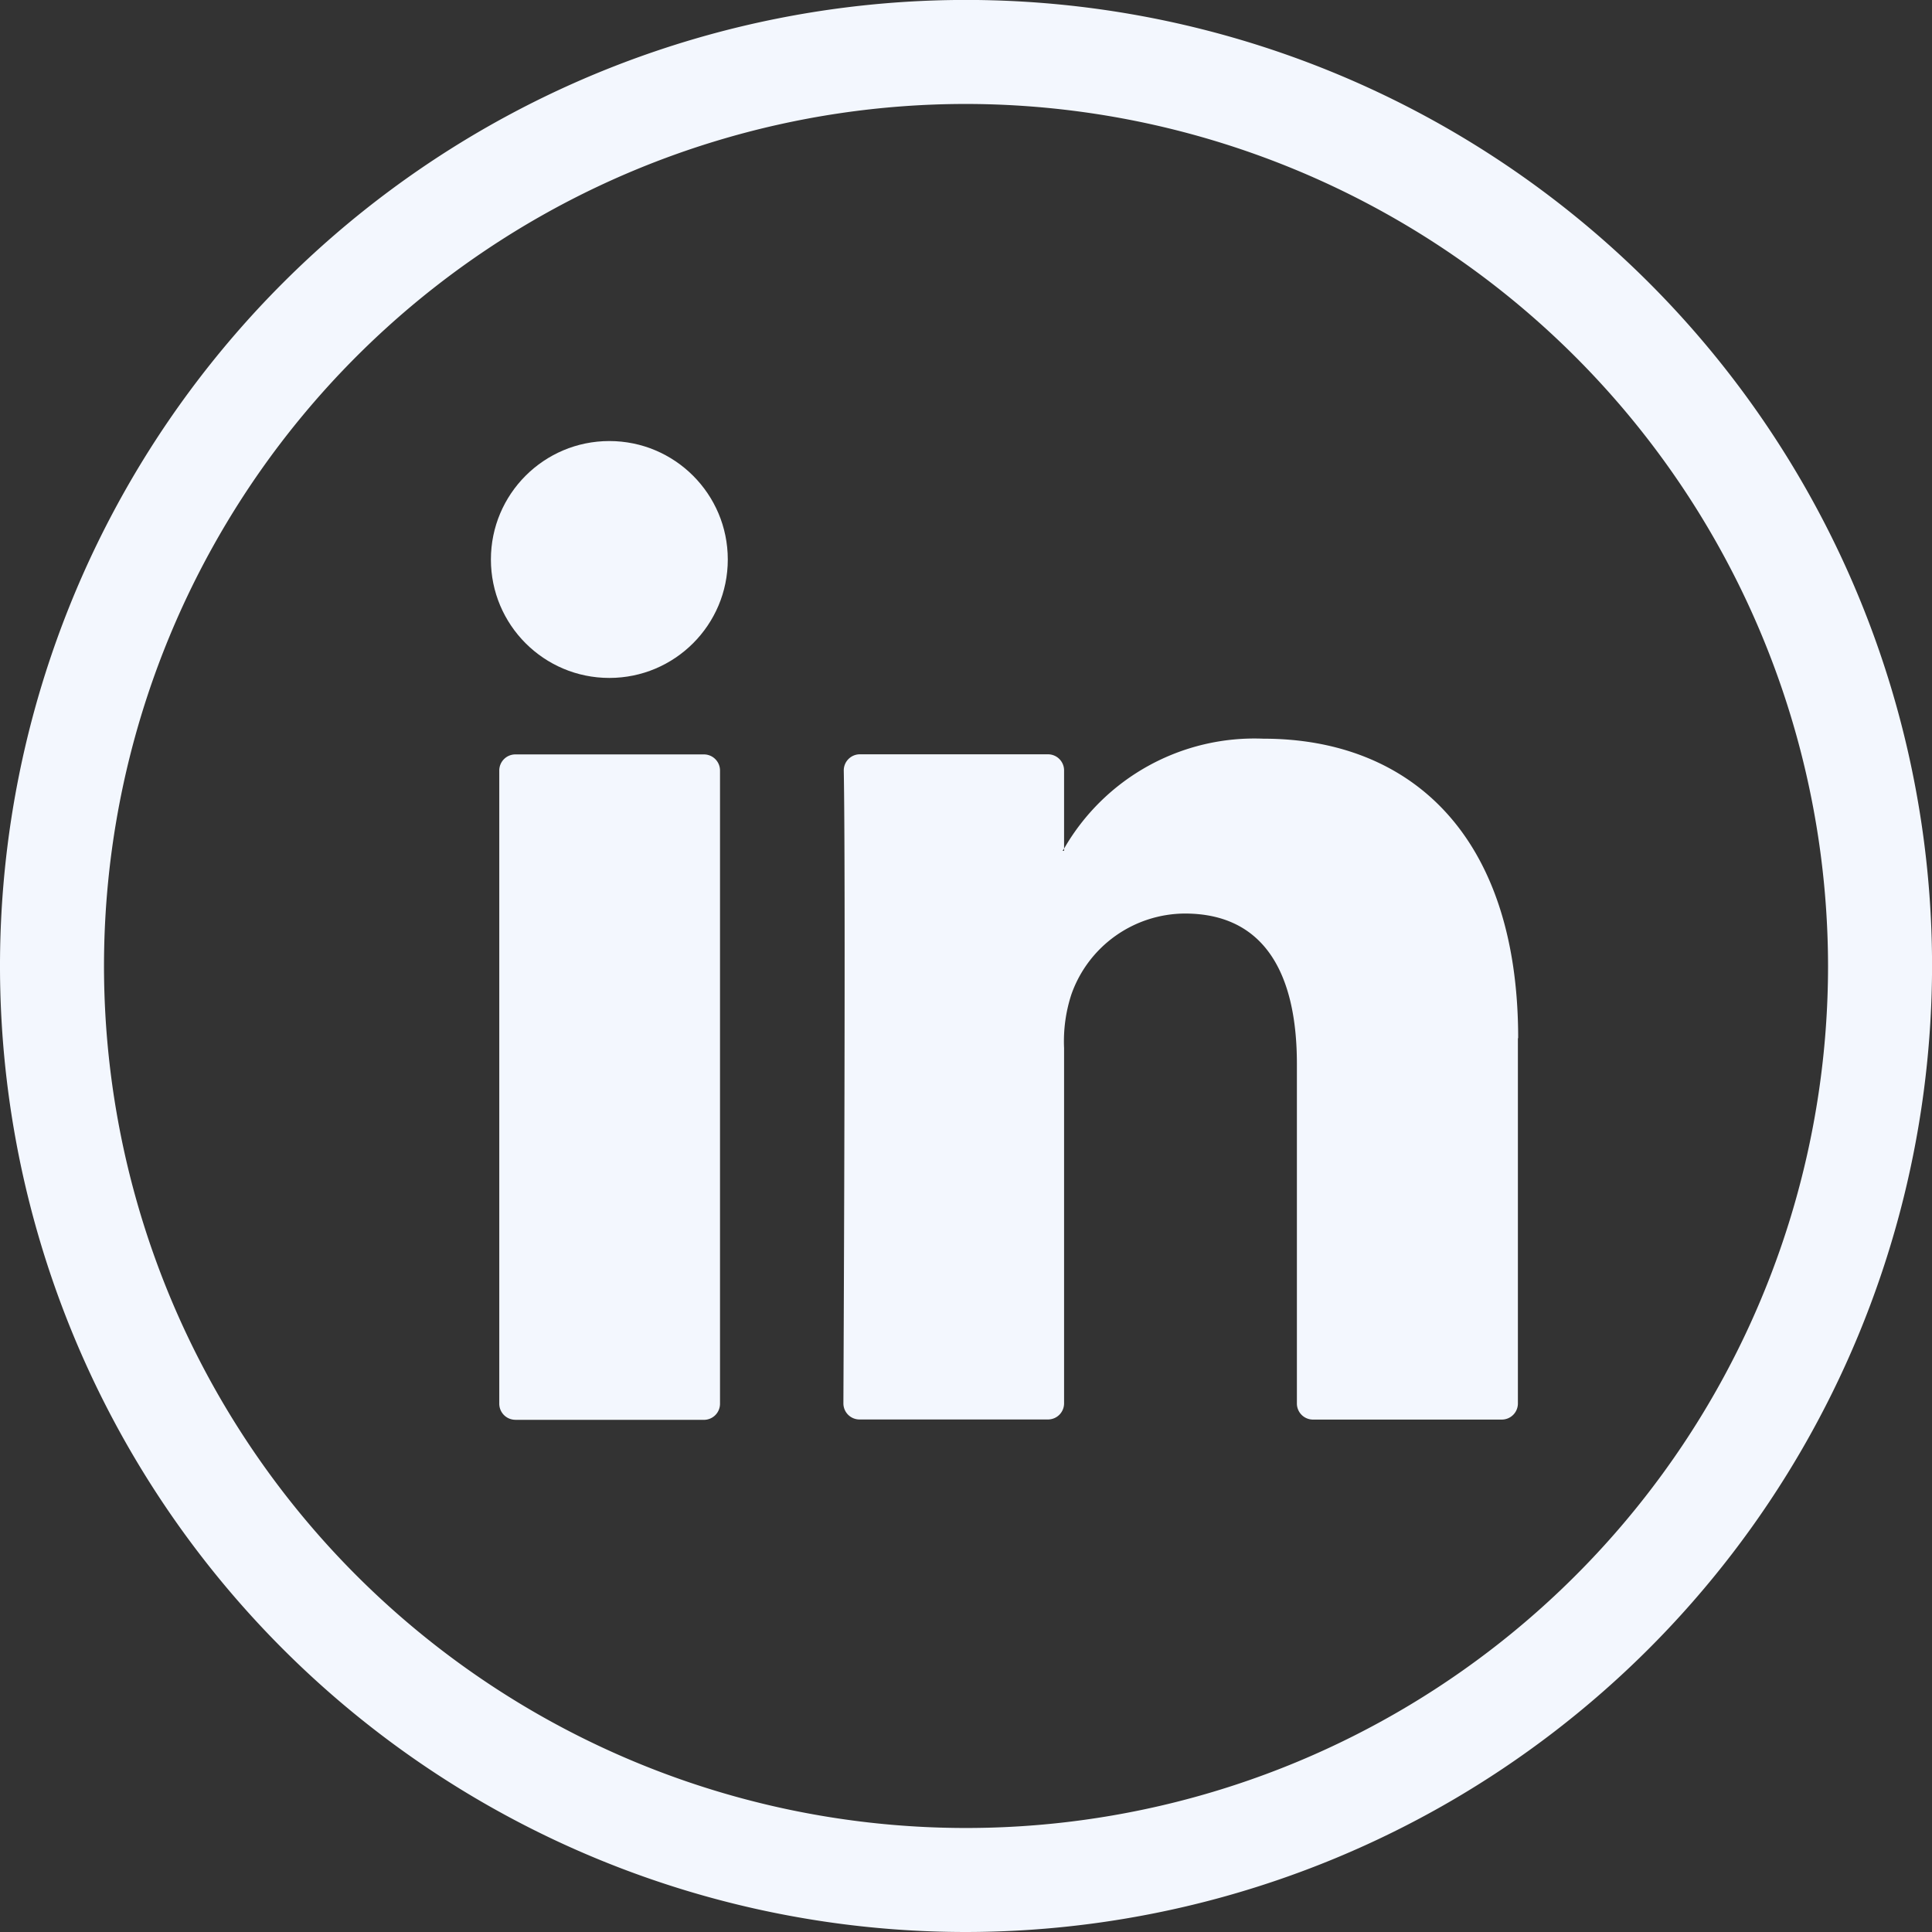
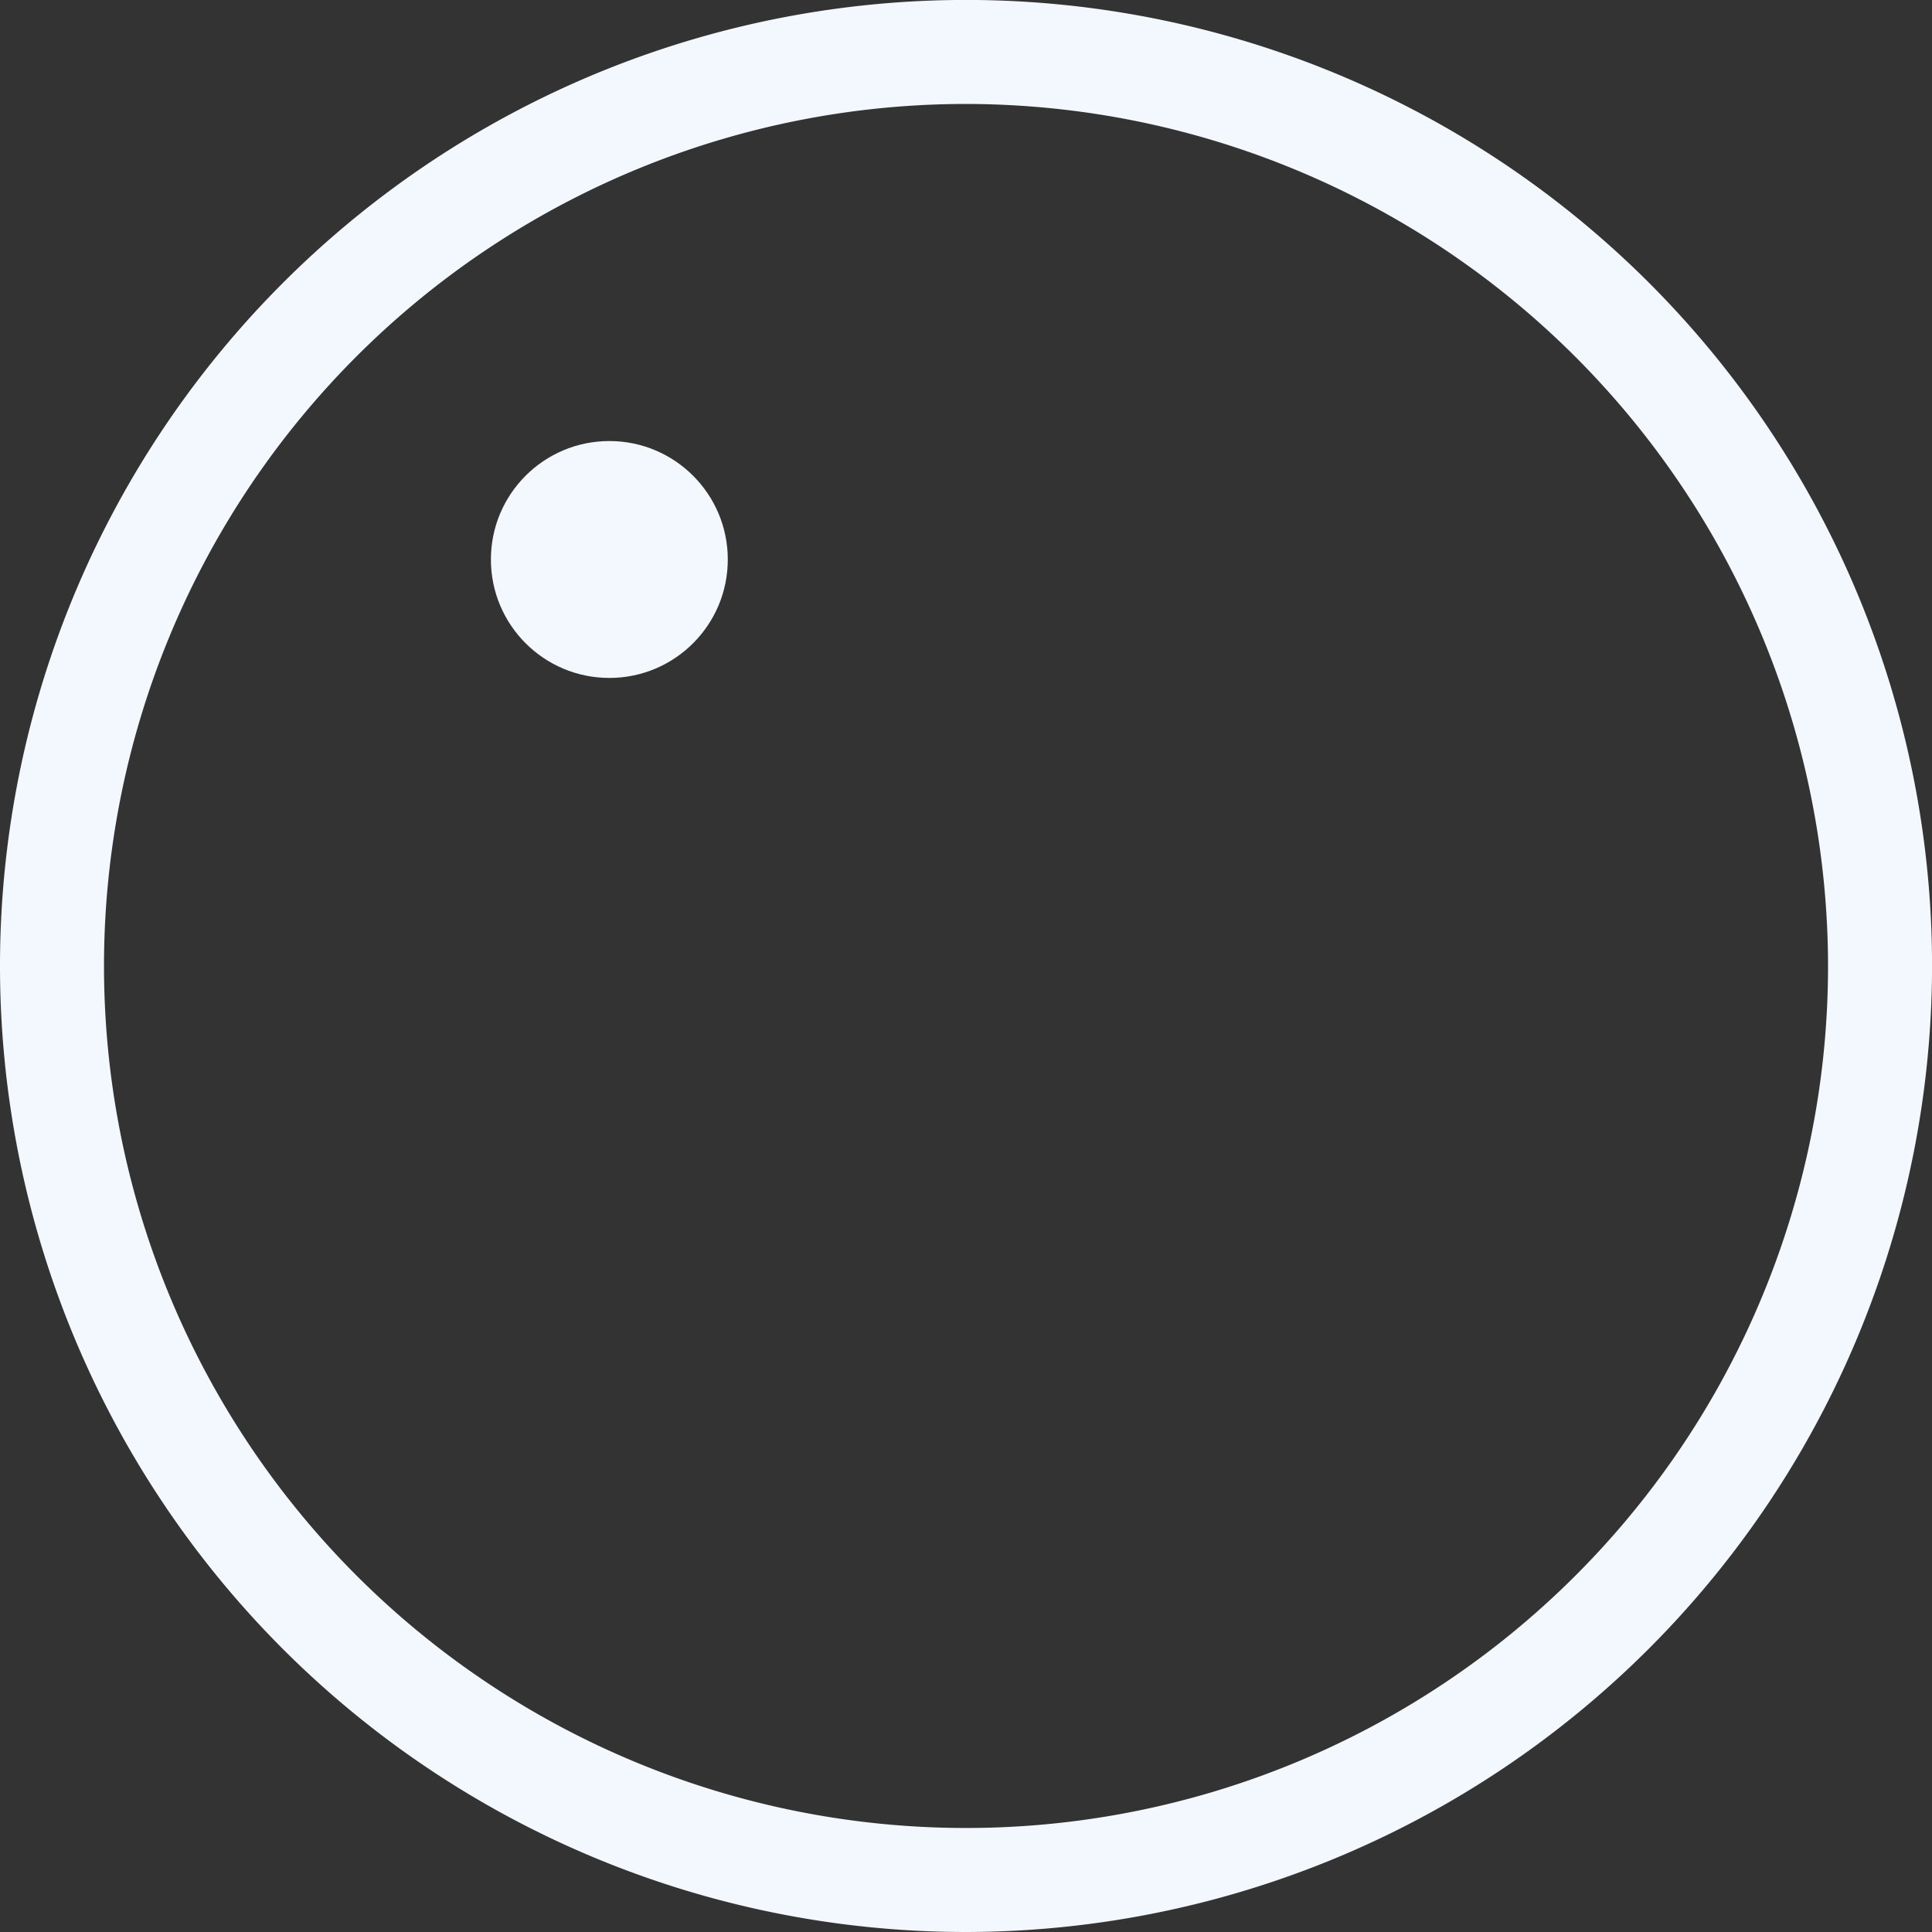
<svg xmlns="http://www.w3.org/2000/svg" width="35.999" height="35.999" viewBox="0 0 35.999 35.999">
  <rect x="0" y="0" width="35.999" height="35.999" fill="#333333" stroke="none" />
  <defs>
    <style>.a{fill:#f3f7fe;}</style>
  </defs>
  <g transform="translate(-372.854 -268.094)">
    <g transform="translate(372.854 268.094)">
      <path class="a" d="M390.854,304.093a18,18,0,1,1,18-18A18.02,18.02,0,0,1,390.854,304.093Zm0-34.062a16.062,16.062,0,1,0,16.062,16.062A16.08,16.08,0,0,0,390.854,270.031Z" transform="translate(-372.854 -268.094)" />
      <g transform="translate(9.299 13.766)">
-         <path class="a" d="M406.11,294.654v6.805a.3.3,0,0,1-.3.3h-3.513a.3.3,0,0,1-.305-.3V295.13c0-1.666-.595-2.8-2.088-2.8a2.254,2.254,0,0,0-2.114,1.507,2.81,2.81,0,0,0-.136,1v6.62a.3.3,0,0,1-.3.3h-3.512a.3.3,0,0,1-.3-.3c.008-1.686.043-9.864.007-11.786a.3.3,0,0,1,.3-.308h3.505a.3.3,0,0,1,.3.305v1.452c-.008.014-.02.027-.027.041h.027v-.041a4.094,4.094,0,0,1,3.715-2.048c2.712,0,4.746,1.772,4.746,5.58Zm-18.68,7.11h3.513a.3.3,0,0,0,.3-.3V289.67a.3.3,0,0,0-.3-.305H387.43a.3.3,0,0,0-.3.305v11.789A.3.3,0,0,0,387.43,301.763Z" transform="translate(-387.126 -289.074)" />
-       </g>
+         </g>
    </g>
    <g transform="translate(382.001 276.312)">
      <circle class="a" cx="2.207" cy="2.207" r="2.207" transform="translate(0 0)" />
    </g>
  </g>
</svg>